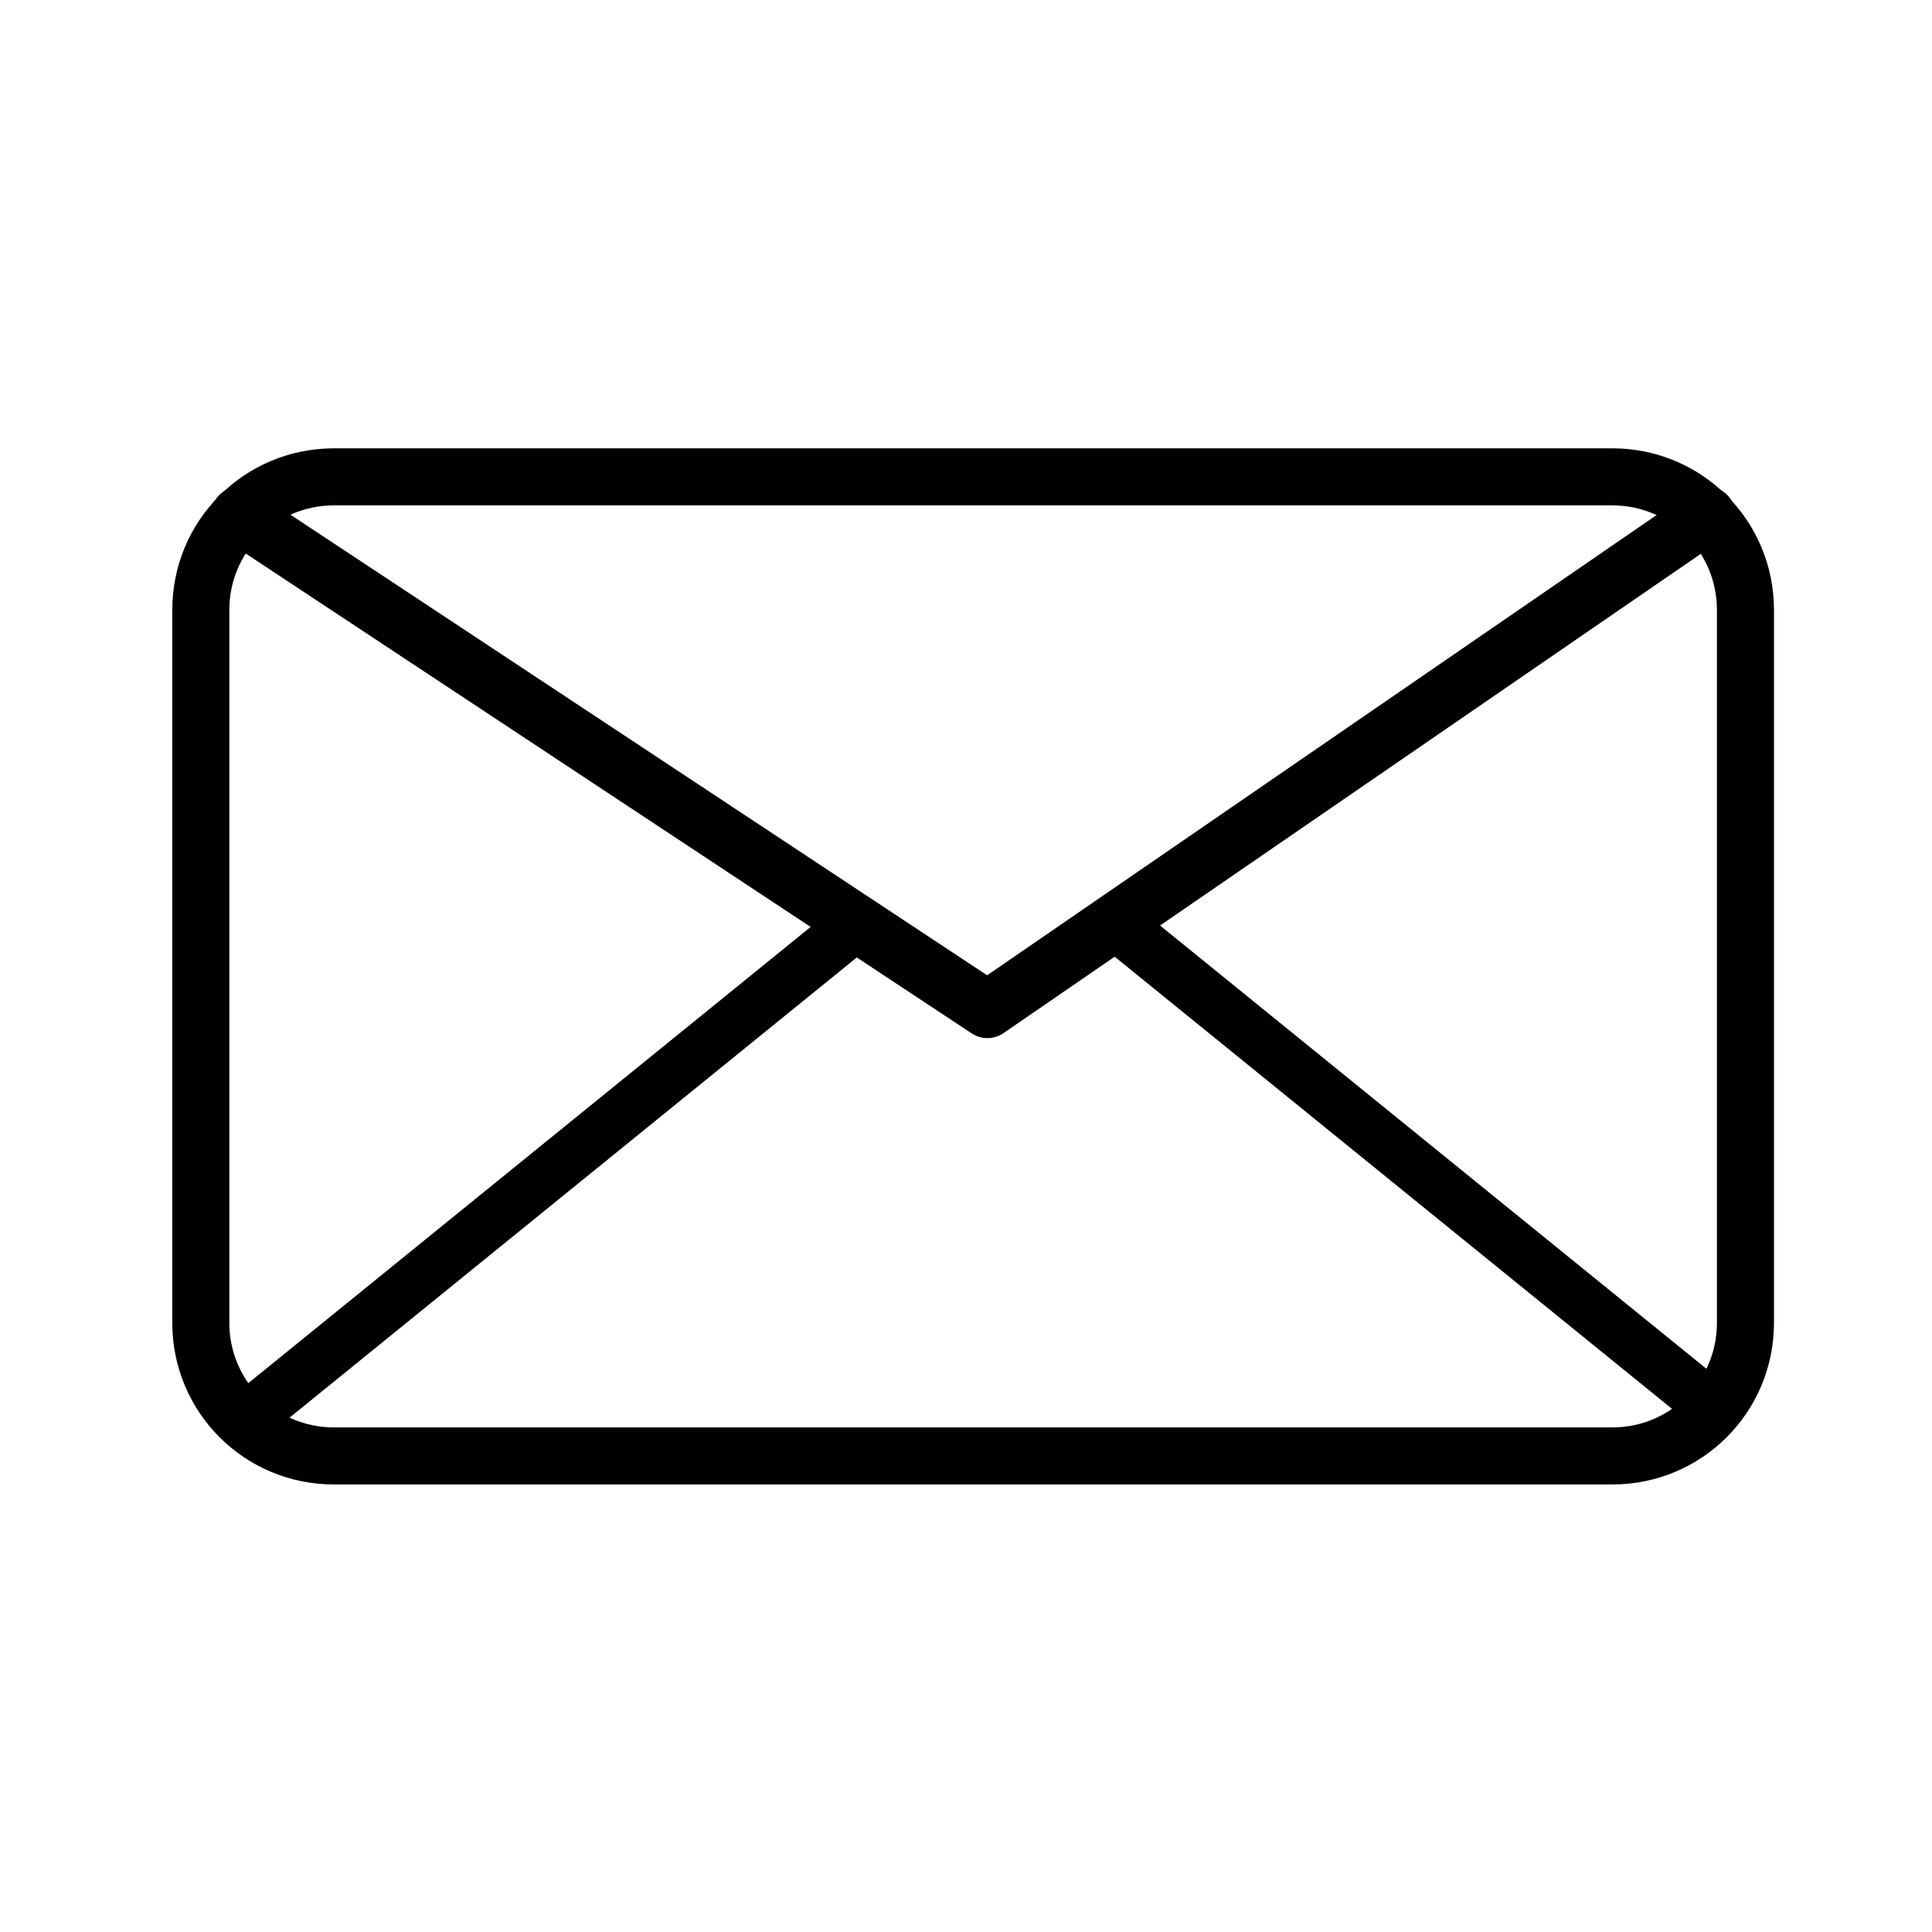
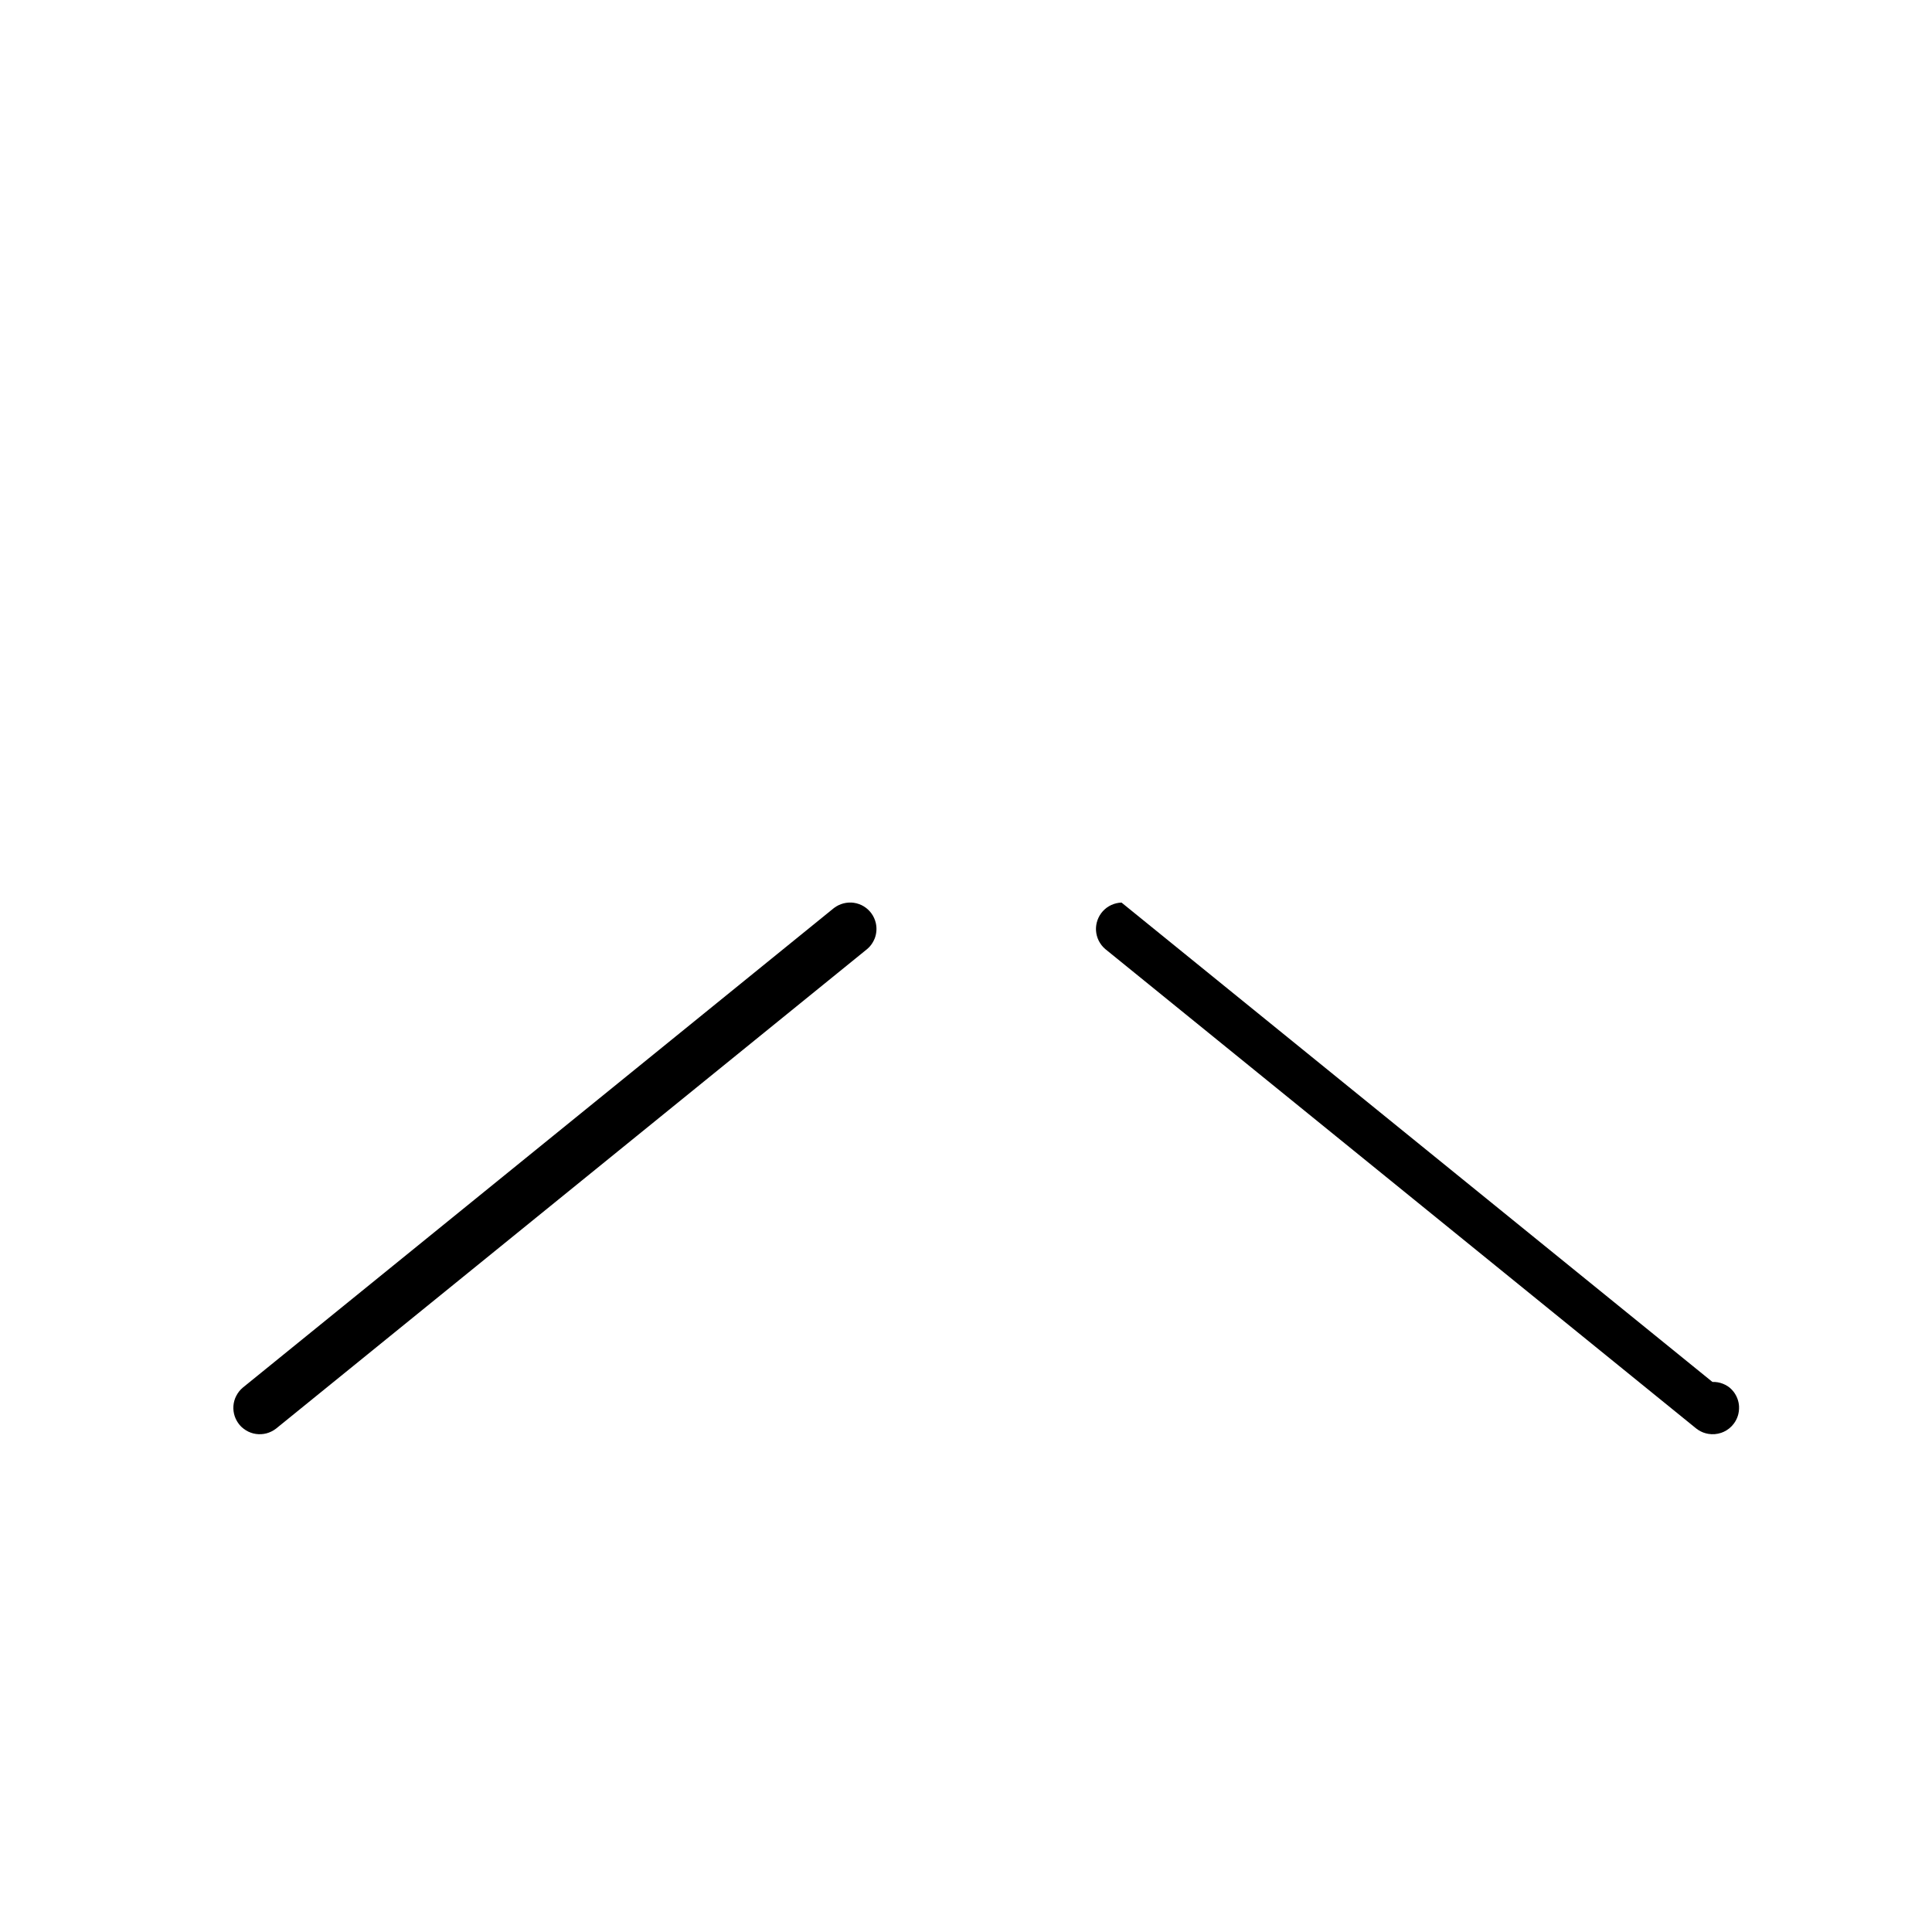
<svg xmlns="http://www.w3.org/2000/svg" width="800px" height="800px" version="1.1" viewBox="144 144 512 512">
-   <path d="m207.41 272.97c-3.344 0.02-6.277 2.234-7.215 5.441-0.934 3.211 0.352 6.656 3.16 8.469l198.15 130.98c2.566 1.695 5.906 1.664 8.441-0.078l190.57-130.98c1.695-1.113 2.875-2.867 3.266-4.859 0.395-1.992-0.035-4.062-1.184-5.734-1.148-1.676-2.926-2.816-4.926-3.168-2.004-0.352-4.062 0.117-5.711 1.305l-186.36 128.12-193.91-128.2h0.004c-1.262-0.855-2.754-1.312-4.277-1.305z" />
-   <path transform="matrix(19.042 0 0 19.042 148.09 -5003.5)" d="m4.432 276.96h17.793c1.026 0 1.852 0.826 1.852 1.852v9.922c0 1.026-0.826 1.852-1.852 1.852h-17.793c-1.026 0-1.852-0.826-1.852-1.852v-9.922c0-1.026 0.826-1.852 1.852-1.852zm0 0" fill="none" stroke="#000000" stroke-linecap="round" stroke-linejoin="round" stroke-width=".794" />
-   <path d="m369.6 383.19c-0.465-0.02-0.934 0.004-1.395 0.078-0.461 0.07-0.914 0.191-1.352 0.352-0.219 0.082-0.438 0.176-0.648 0.277-0.414 0.203-0.812 0.445-1.18 0.727-0.027 0.02-0.051 0.039-0.078 0.059l-156.59 127.04c-0.18 0.152-0.352 0.309-0.512 0.473-0.164 0.168-0.316 0.34-0.465 0.523-0.289 0.367-0.543 0.762-0.758 1.18-0.105 0.207-0.207 0.414-0.293 0.629-0.695 1.762-0.645 3.731 0.137 5.453 0.098 0.211 0.207 0.418 0.324 0.621 0.352 0.605 0.789 1.156 1.301 1.633 0.172 0.156 0.352 0.305 0.539 0.441 0.75 0.566 1.602 0.973 2.512 1.203 0.227 0.055 0.457 0.102 0.688 0.133 0.922 0.133 1.863 0.082 2.766-0.152 0.453-0.117 0.895-0.285 1.316-0.492 0.449-0.215 0.871-0.48 1.262-0.785l156.59-127.04c0.18-0.152 0.348-0.309 0.512-0.473 0.488-0.504 0.902-1.078 1.219-1.703 0.109-0.207 0.207-0.418 0.297-0.633 0.254-0.648 0.41-1.336 0.461-2.035 0.055-0.699 0-1.402-0.156-2.086-0.207-0.91-0.598-1.77-1.141-2.527-0.414-0.57-0.906-1.074-1.469-1.5-0.371-0.281-0.77-0.523-1.191-0.727-0.211-0.098-0.426-0.188-0.648-0.266-0.219-0.078-0.441-0.148-0.668-0.207-0.227-0.055-0.457-0.098-0.688-0.133s-0.461-0.062-0.691-0.074zm71.617 0c-0.234 0.008-0.469 0.027-0.699 0.059-0.461 0.062-0.918 0.172-1.359 0.324-0.887 0.305-1.703 0.781-2.398 1.41-0.695 0.625-1.258 1.383-1.652 2.231-0.199 0.426-0.355 0.867-0.465 1.32-0.164 0.68-0.227 1.379-0.188 2.078 0.016 0.234 0.043 0.465 0.078 0.699 0.039 0.227 0.09 0.453 0.148 0.68 0.121 0.449 0.285 0.887 0.492 1.305 0.105 0.211 0.223 0.414 0.348 0.609 0.246 0.398 0.531 0.766 0.855 1.105 0.16 0.168 0.332 0.328 0.512 0.48 0.023 0.02 0.043 0.039 0.066 0.059l156.59 127.04c0.367 0.289 0.766 0.539 1.184 0.75 0.207 0.105 0.422 0.199 0.637 0.285 0.438 0.164 0.891 0.285 1.352 0.363 1.152 0.195 2.336 0.094 3.441-0.285 0.223-0.074 0.438-0.16 0.648-0.258 1.066-0.488 1.988-1.242 2.688-2.184 0.137-0.188 0.266-0.379 0.383-0.578 0.363-0.605 0.633-1.258 0.797-1.941 0.055-0.223 0.098-0.449 0.129-0.68 0.031-0.23 0.051-0.465 0.059-0.699 0.012-0.23 0.012-0.465 0-0.699-0.086-1.406-0.598-2.754-1.465-3.867-0.305-0.391-0.652-0.75-1.035-1.07l-156.59-127.04c-0.184-0.145-0.371-0.281-0.57-0.406-0.195-0.125-0.402-0.238-0.609-0.344-0.414-0.211-0.852-0.379-1.301-0.504s-0.91-0.203-1.375-0.234c-0.234-0.016-0.465-0.02-0.699-0.012z" />
+   <path d="m369.6 383.19c-0.465-0.02-0.934 0.004-1.395 0.078-0.461 0.07-0.914 0.191-1.352 0.352-0.219 0.082-0.438 0.176-0.648 0.277-0.414 0.203-0.812 0.445-1.18 0.727-0.027 0.02-0.051 0.039-0.078 0.059l-156.59 127.04c-0.18 0.152-0.352 0.309-0.512 0.473-0.164 0.168-0.316 0.34-0.465 0.523-0.289 0.367-0.543 0.762-0.758 1.18-0.105 0.207-0.207 0.414-0.293 0.629-0.695 1.762-0.645 3.731 0.137 5.453 0.098 0.211 0.207 0.418 0.324 0.621 0.352 0.605 0.789 1.156 1.301 1.633 0.172 0.156 0.352 0.305 0.539 0.441 0.75 0.566 1.602 0.973 2.512 1.203 0.227 0.055 0.457 0.102 0.688 0.133 0.922 0.133 1.863 0.082 2.766-0.152 0.453-0.117 0.895-0.285 1.316-0.492 0.449-0.215 0.871-0.48 1.262-0.785l156.59-127.04c0.18-0.152 0.348-0.309 0.512-0.473 0.488-0.504 0.902-1.078 1.219-1.703 0.109-0.207 0.207-0.418 0.297-0.633 0.254-0.648 0.41-1.336 0.461-2.035 0.055-0.699 0-1.402-0.156-2.086-0.207-0.91-0.598-1.77-1.141-2.527-0.414-0.57-0.906-1.074-1.469-1.5-0.371-0.281-0.77-0.523-1.191-0.727-0.211-0.098-0.426-0.188-0.648-0.266-0.219-0.078-0.441-0.148-0.668-0.207-0.227-0.055-0.457-0.098-0.688-0.133s-0.461-0.062-0.691-0.074zm71.617 0c-0.234 0.008-0.469 0.027-0.699 0.059-0.461 0.062-0.918 0.172-1.359 0.324-0.887 0.305-1.703 0.781-2.398 1.41-0.695 0.625-1.258 1.383-1.652 2.231-0.199 0.426-0.355 0.867-0.465 1.32-0.164 0.68-0.227 1.379-0.188 2.078 0.016 0.234 0.043 0.465 0.078 0.699 0.039 0.227 0.09 0.453 0.148 0.68 0.121 0.449 0.285 0.887 0.492 1.305 0.105 0.211 0.223 0.414 0.348 0.609 0.246 0.398 0.531 0.766 0.855 1.105 0.16 0.168 0.332 0.328 0.512 0.48 0.023 0.02 0.043 0.039 0.066 0.059l156.59 127.04c0.367 0.289 0.766 0.539 1.184 0.75 0.207 0.105 0.422 0.199 0.637 0.285 0.438 0.164 0.891 0.285 1.352 0.363 1.152 0.195 2.336 0.094 3.441-0.285 0.223-0.074 0.438-0.16 0.648-0.258 1.066-0.488 1.988-1.242 2.688-2.184 0.137-0.188 0.266-0.379 0.383-0.578 0.363-0.605 0.633-1.258 0.797-1.941 0.055-0.223 0.098-0.449 0.129-0.68 0.031-0.23 0.051-0.465 0.059-0.699 0.012-0.23 0.012-0.465 0-0.699-0.086-1.406-0.598-2.754-1.465-3.867-0.305-0.391-0.652-0.75-1.035-1.07c-0.184-0.145-0.371-0.281-0.57-0.406-0.195-0.125-0.402-0.238-0.609-0.344-0.414-0.211-0.852-0.379-1.301-0.504s-0.91-0.203-1.375-0.234c-0.234-0.016-0.465-0.02-0.699-0.012z" />
</svg>